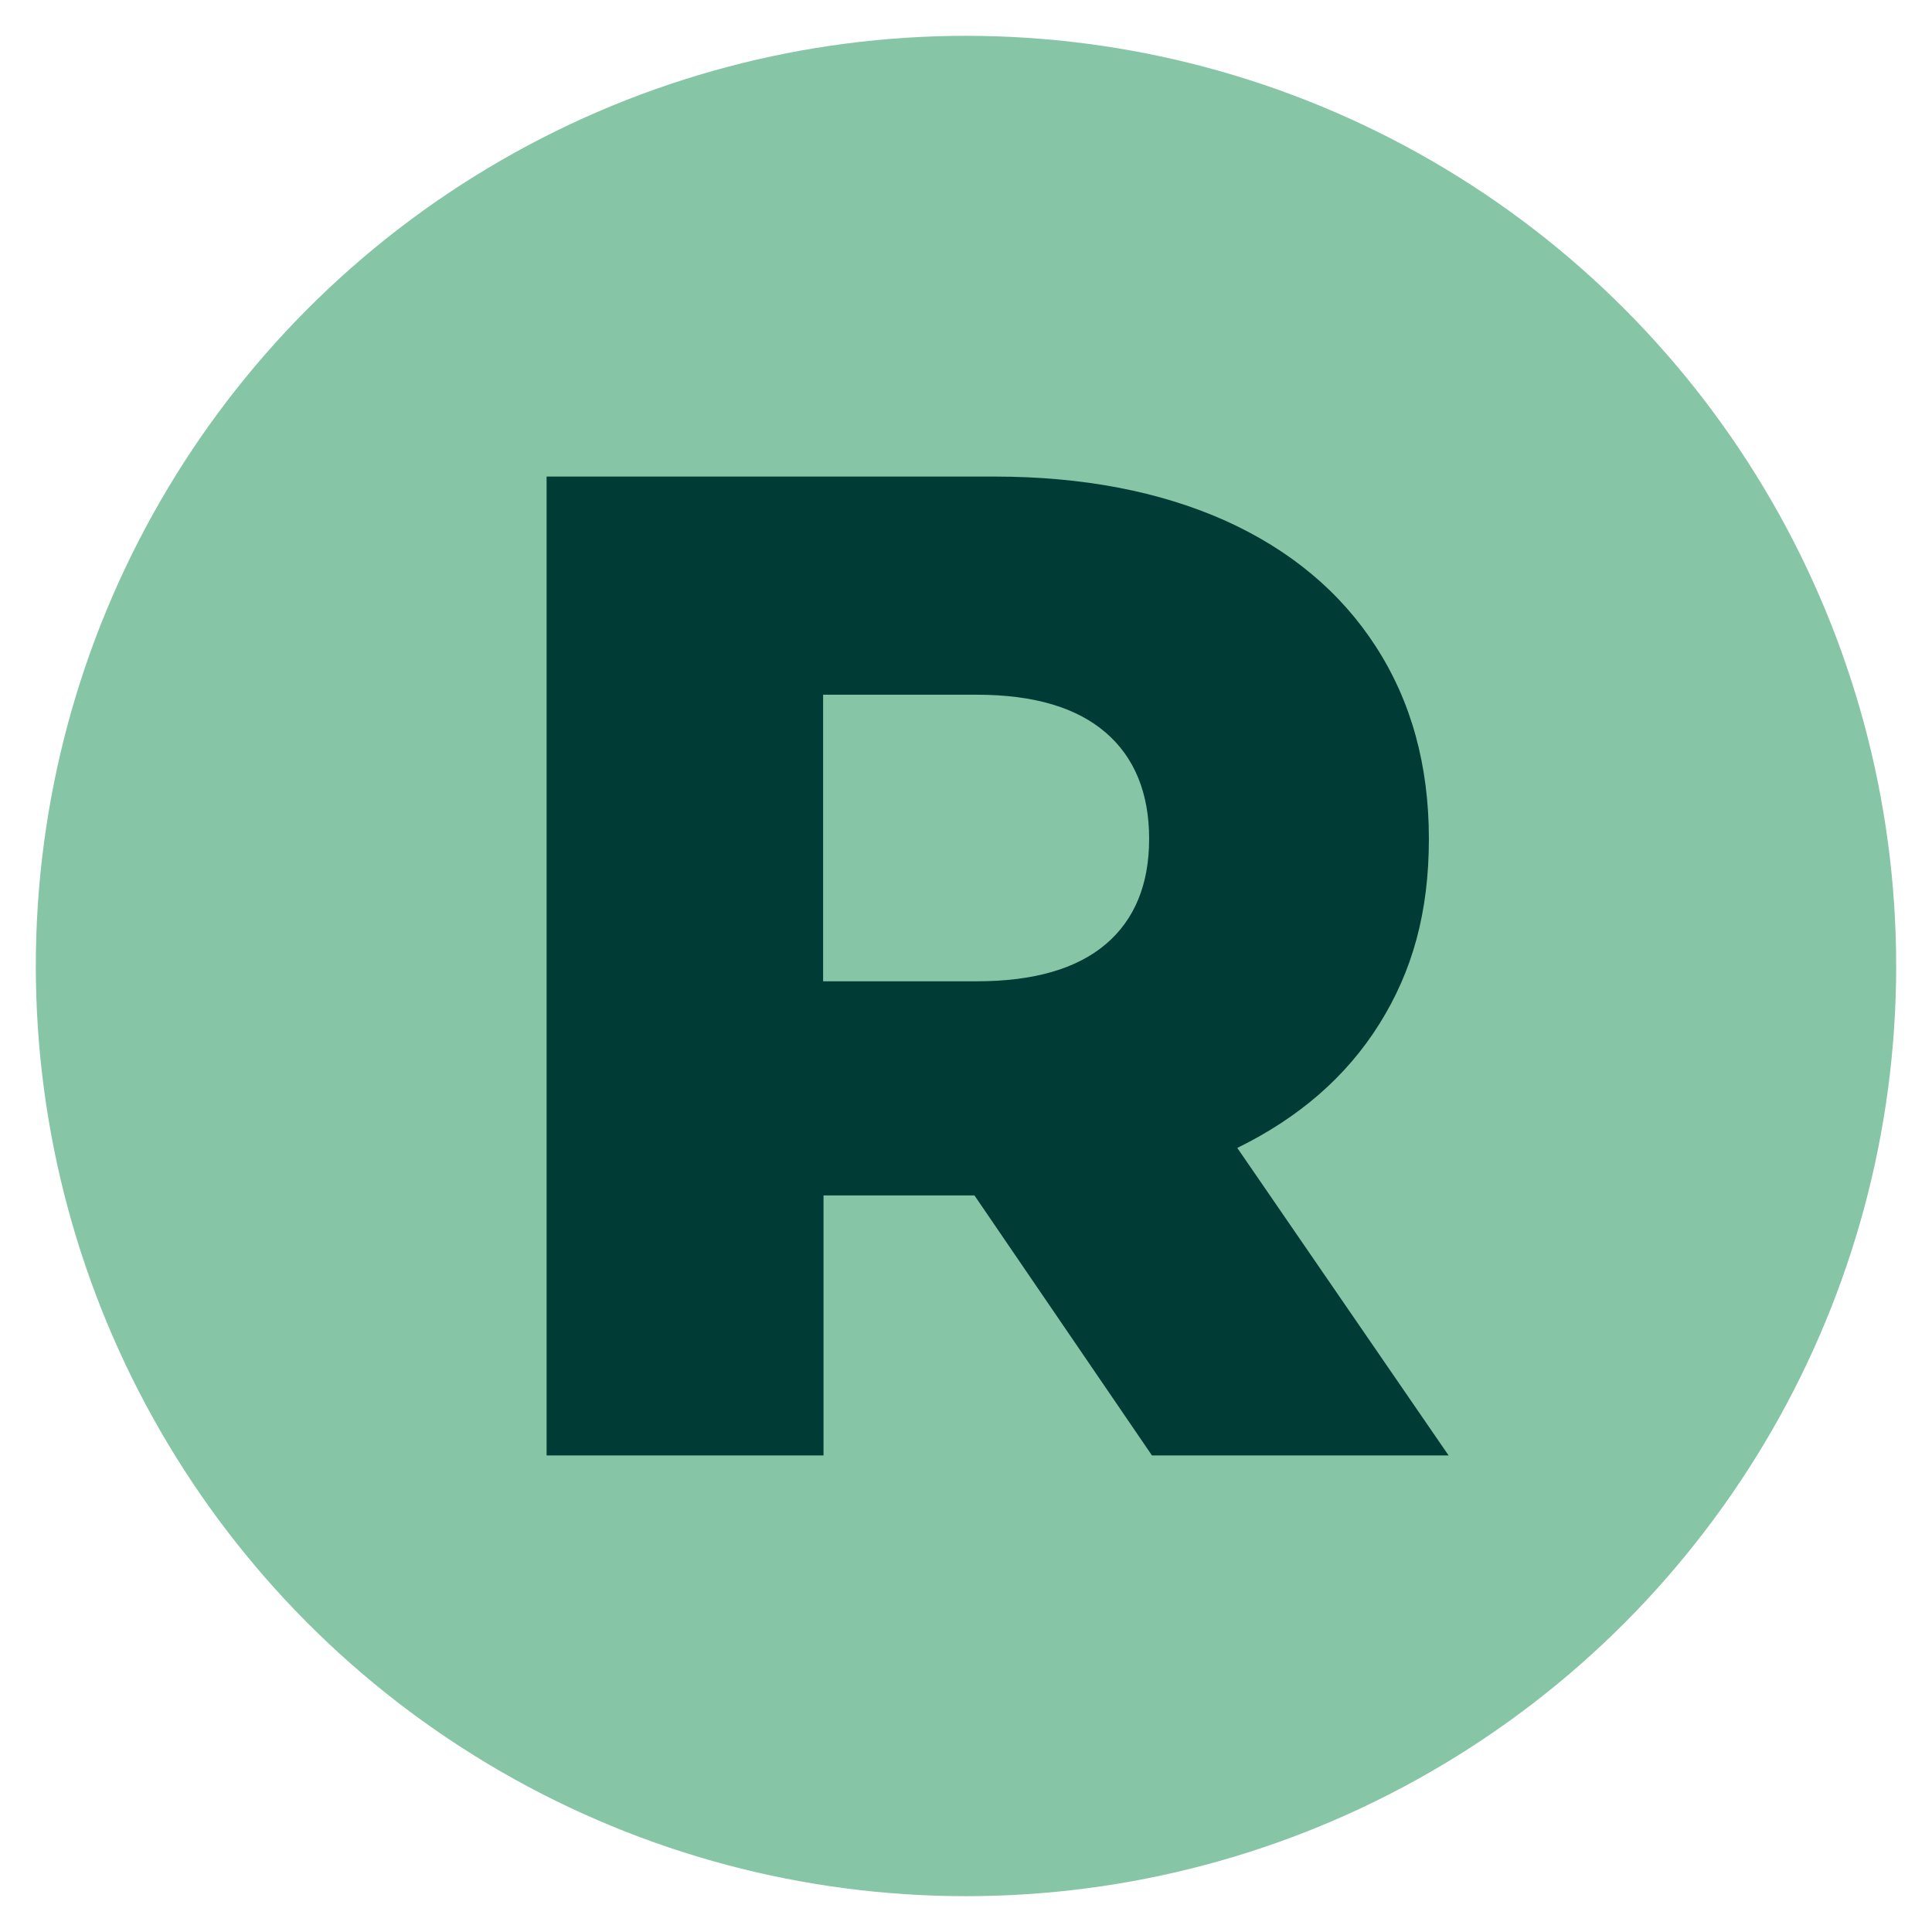
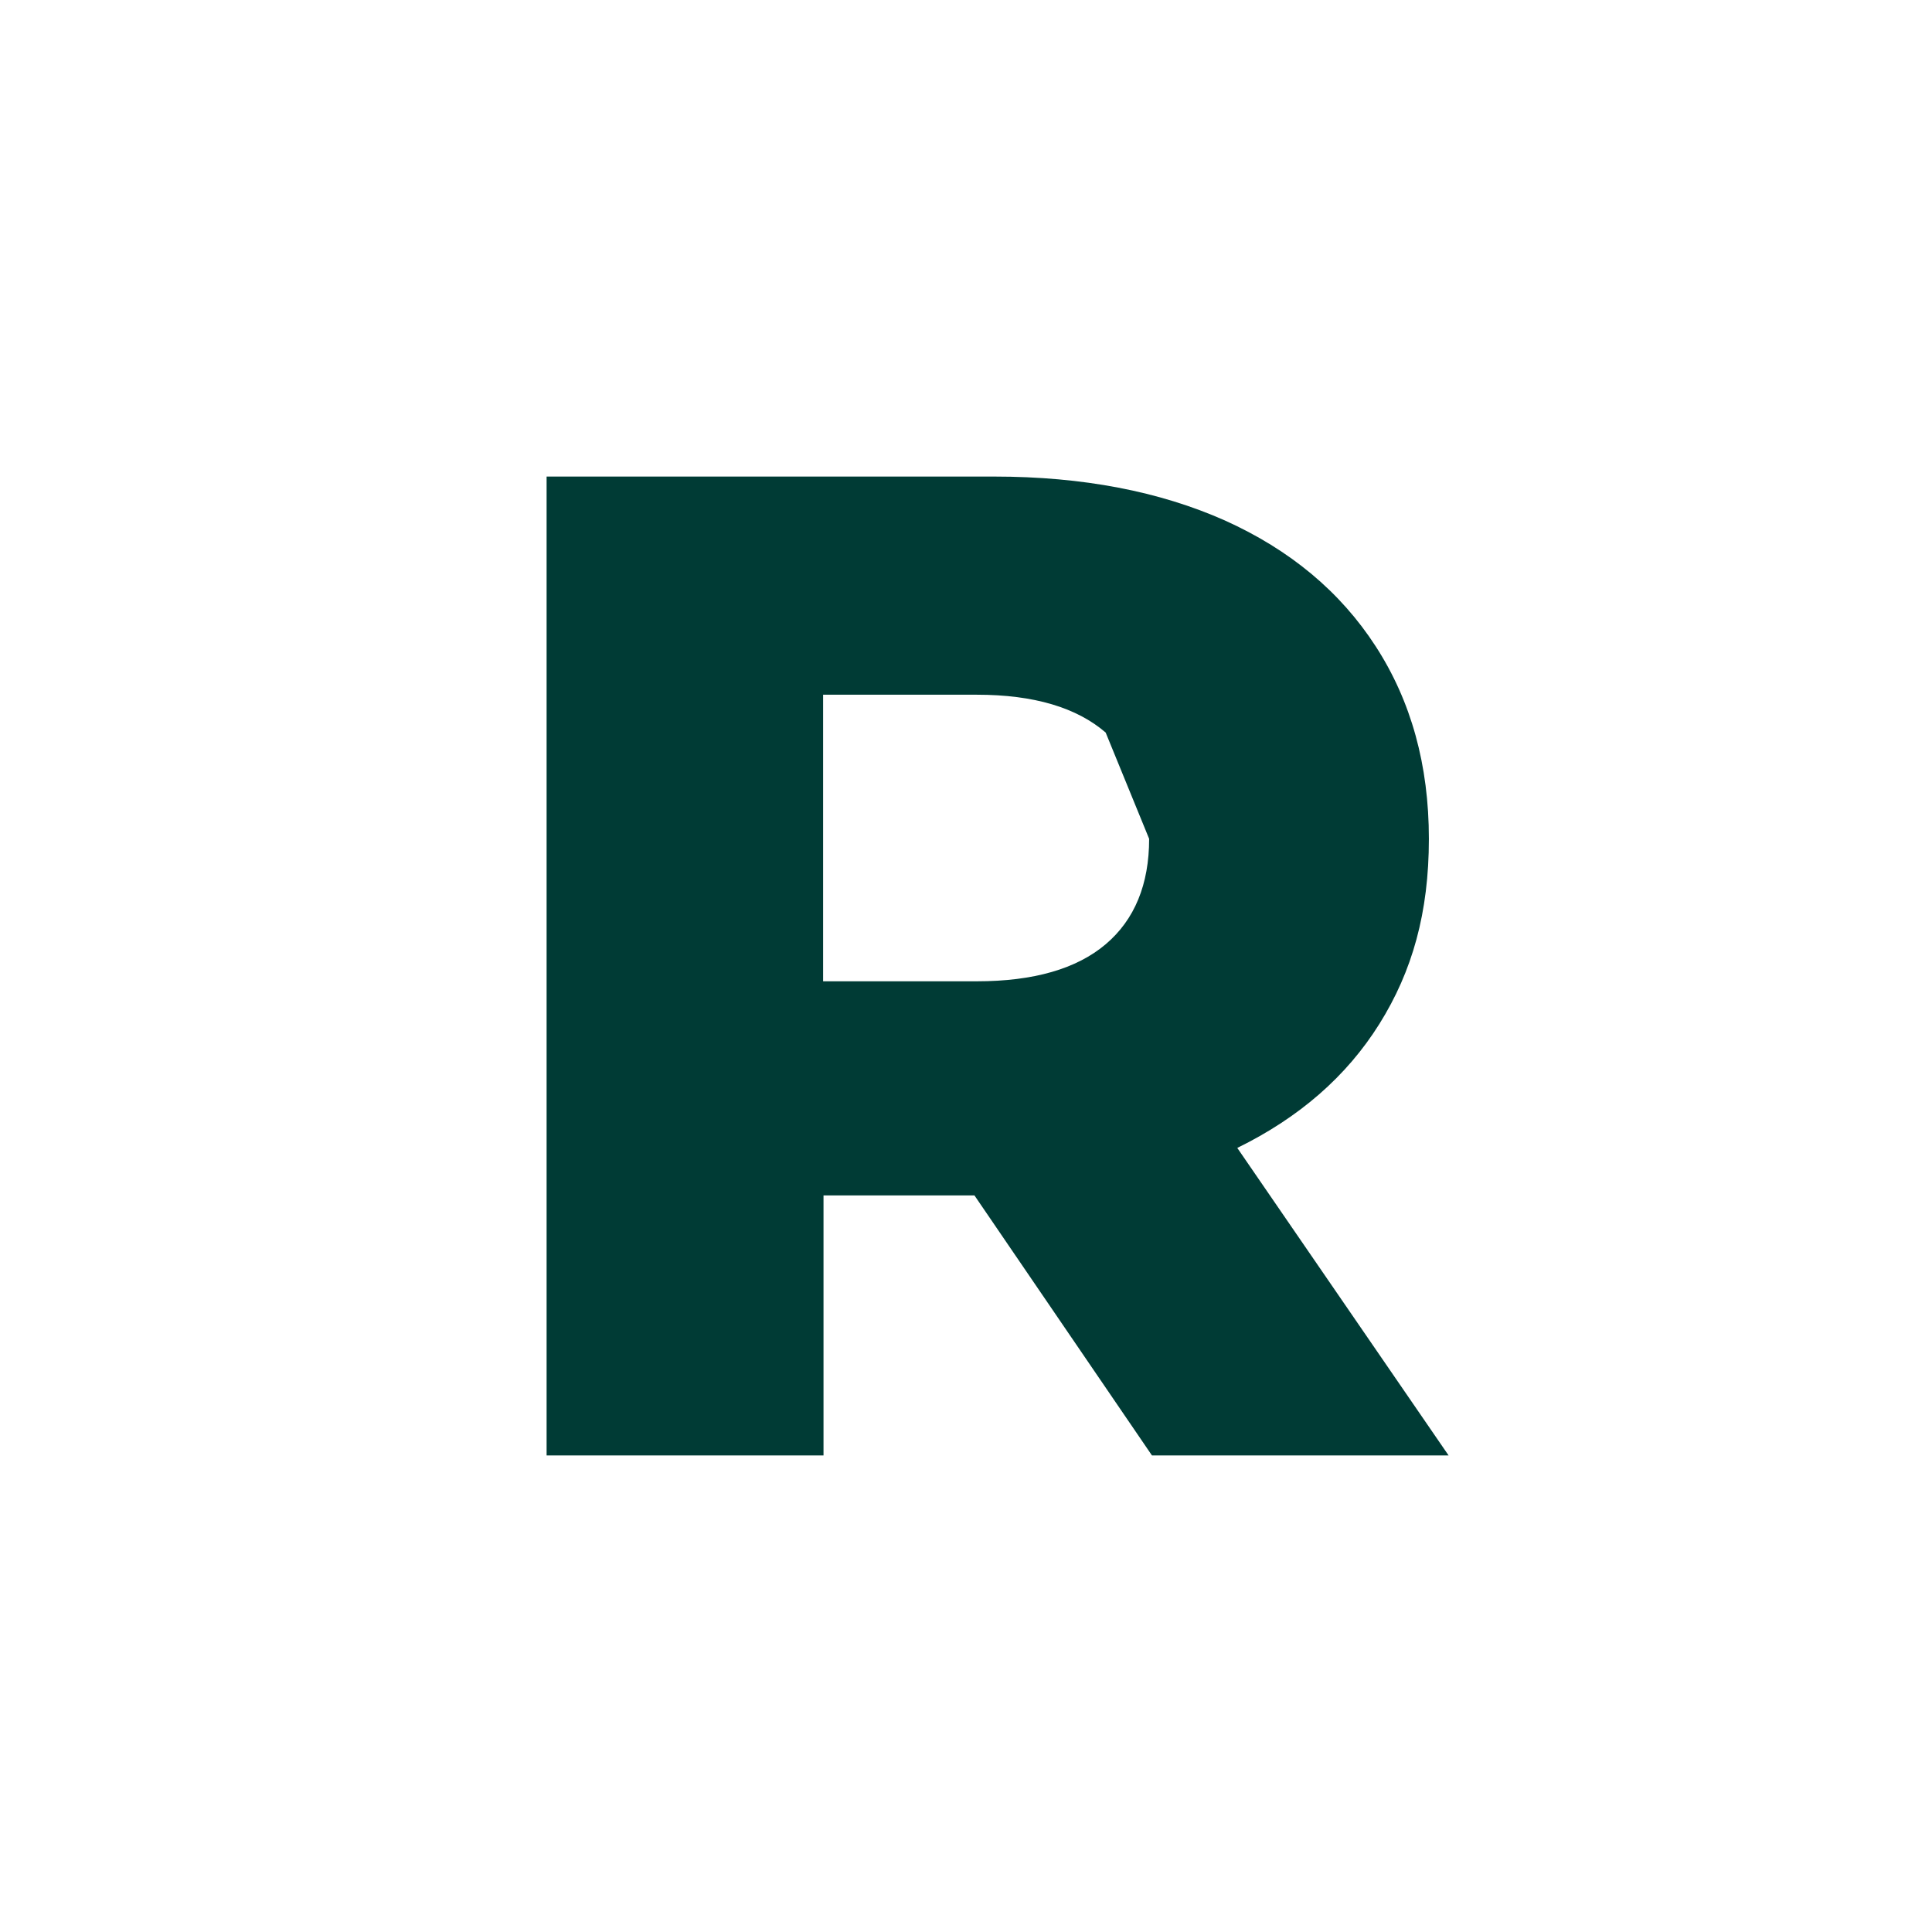
<svg xmlns="http://www.w3.org/2000/svg" id="Layer_2" data-name="Layer 2" viewBox="0 0 48 48">
  <defs>
    <style>
      .cls-1 {
        fill: #86c5a6;
      }

      .cls-1, .cls-2 {
        stroke-width: 0px;
      }

      .cls-2 {
        fill: #003b35;
      }
    </style>
  </defs>
-   <circle class="cls-1" cx="24" cy="24" r="23.11" />
-   <path class="cls-2" d="M24.21,29.7h-3.75v6.46h-6.88V11.84h11.12c2.2,0,4.11.37,5.73,1.09,1.62.73,2.87,1.77,3.75,3.13.88,1.36,1.32,2.95,1.32,4.78s-.41,3.29-1.23,4.6c-.82,1.31-2,2.33-3.53,3.08l5.25,7.64h-7.37l-4.41-6.46ZM27.47,18.2c-.72-.62-1.78-.94-3.2-.94h-3.82v7.12h3.82c1.41,0,2.48-.31,3.2-.92.72-.61,1.08-1.49,1.08-2.62s-.36-2.02-1.08-2.64Z" />
+   <path class="cls-2" d="M24.21,29.7h-3.75v6.46h-6.88V11.84h11.12c2.2,0,4.11.37,5.73,1.09,1.62.73,2.87,1.77,3.75,3.13.88,1.36,1.32,2.95,1.32,4.78s-.41,3.29-1.23,4.6c-.82,1.31-2,2.33-3.53,3.08l5.25,7.64h-7.37l-4.41-6.46ZM27.47,18.2c-.72-.62-1.78-.94-3.2-.94h-3.82v7.12h3.82c1.41,0,2.48-.31,3.2-.92.72-.61,1.08-1.49,1.08-2.62Z" />
</svg>